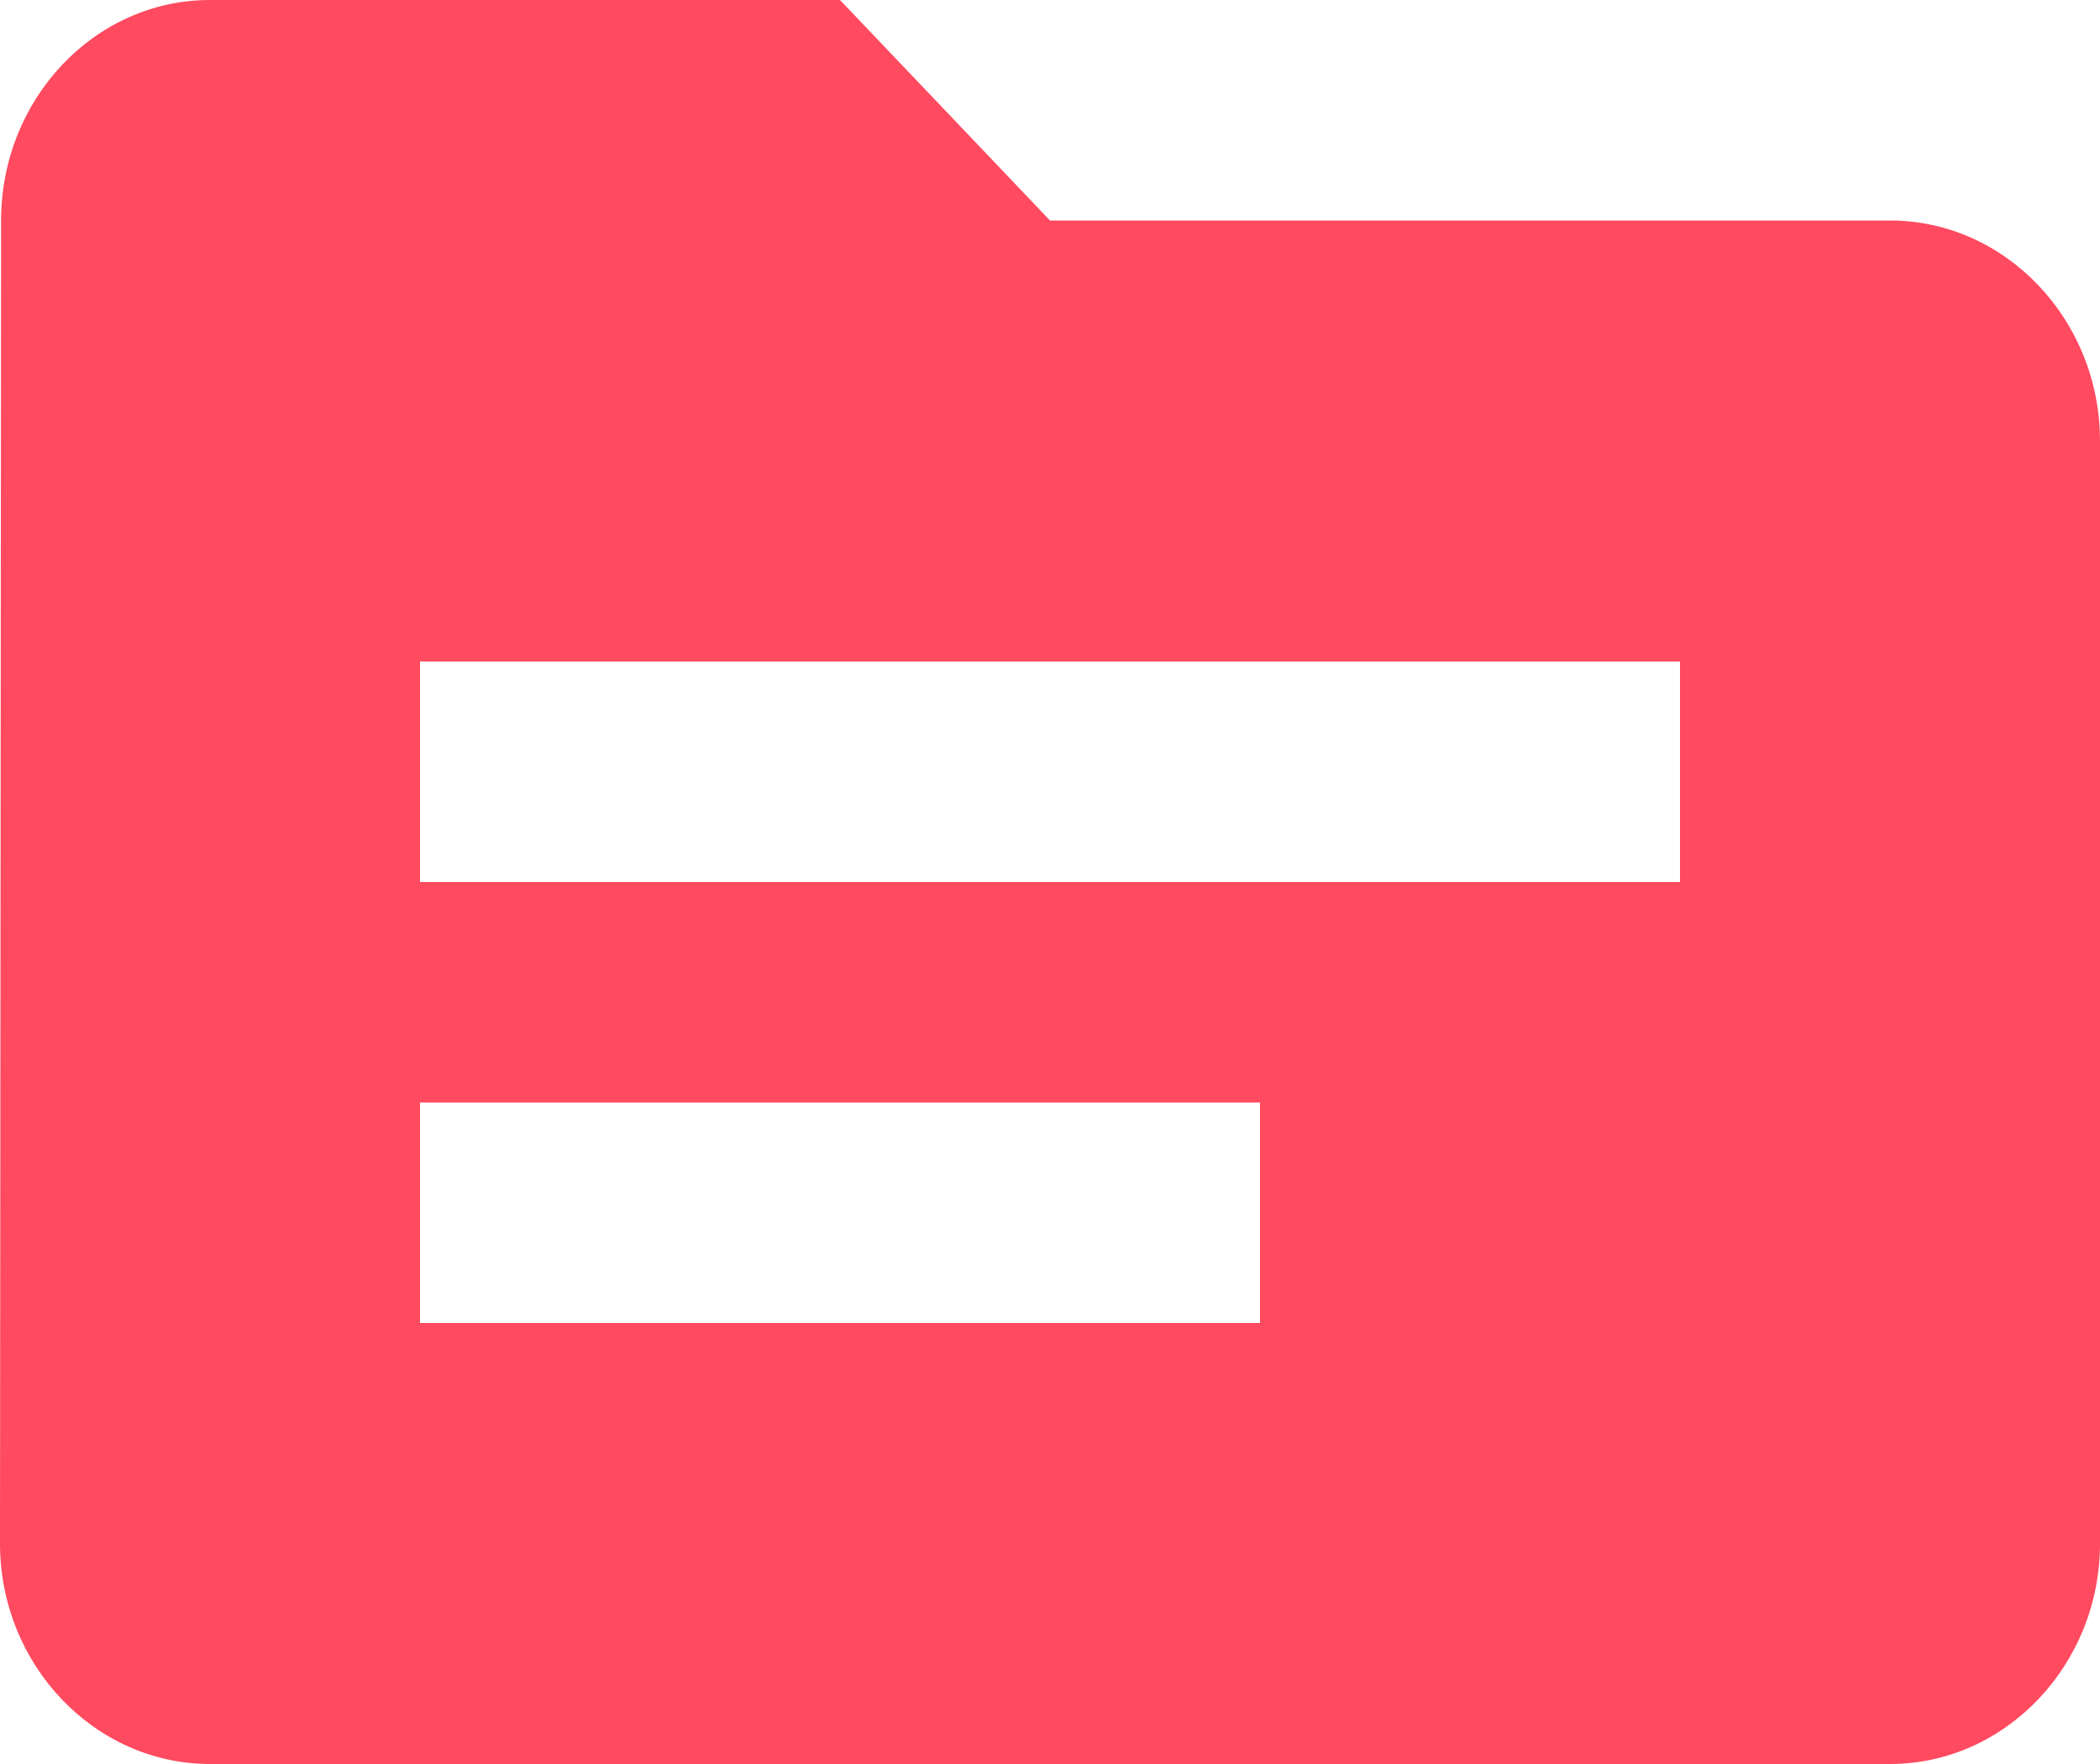
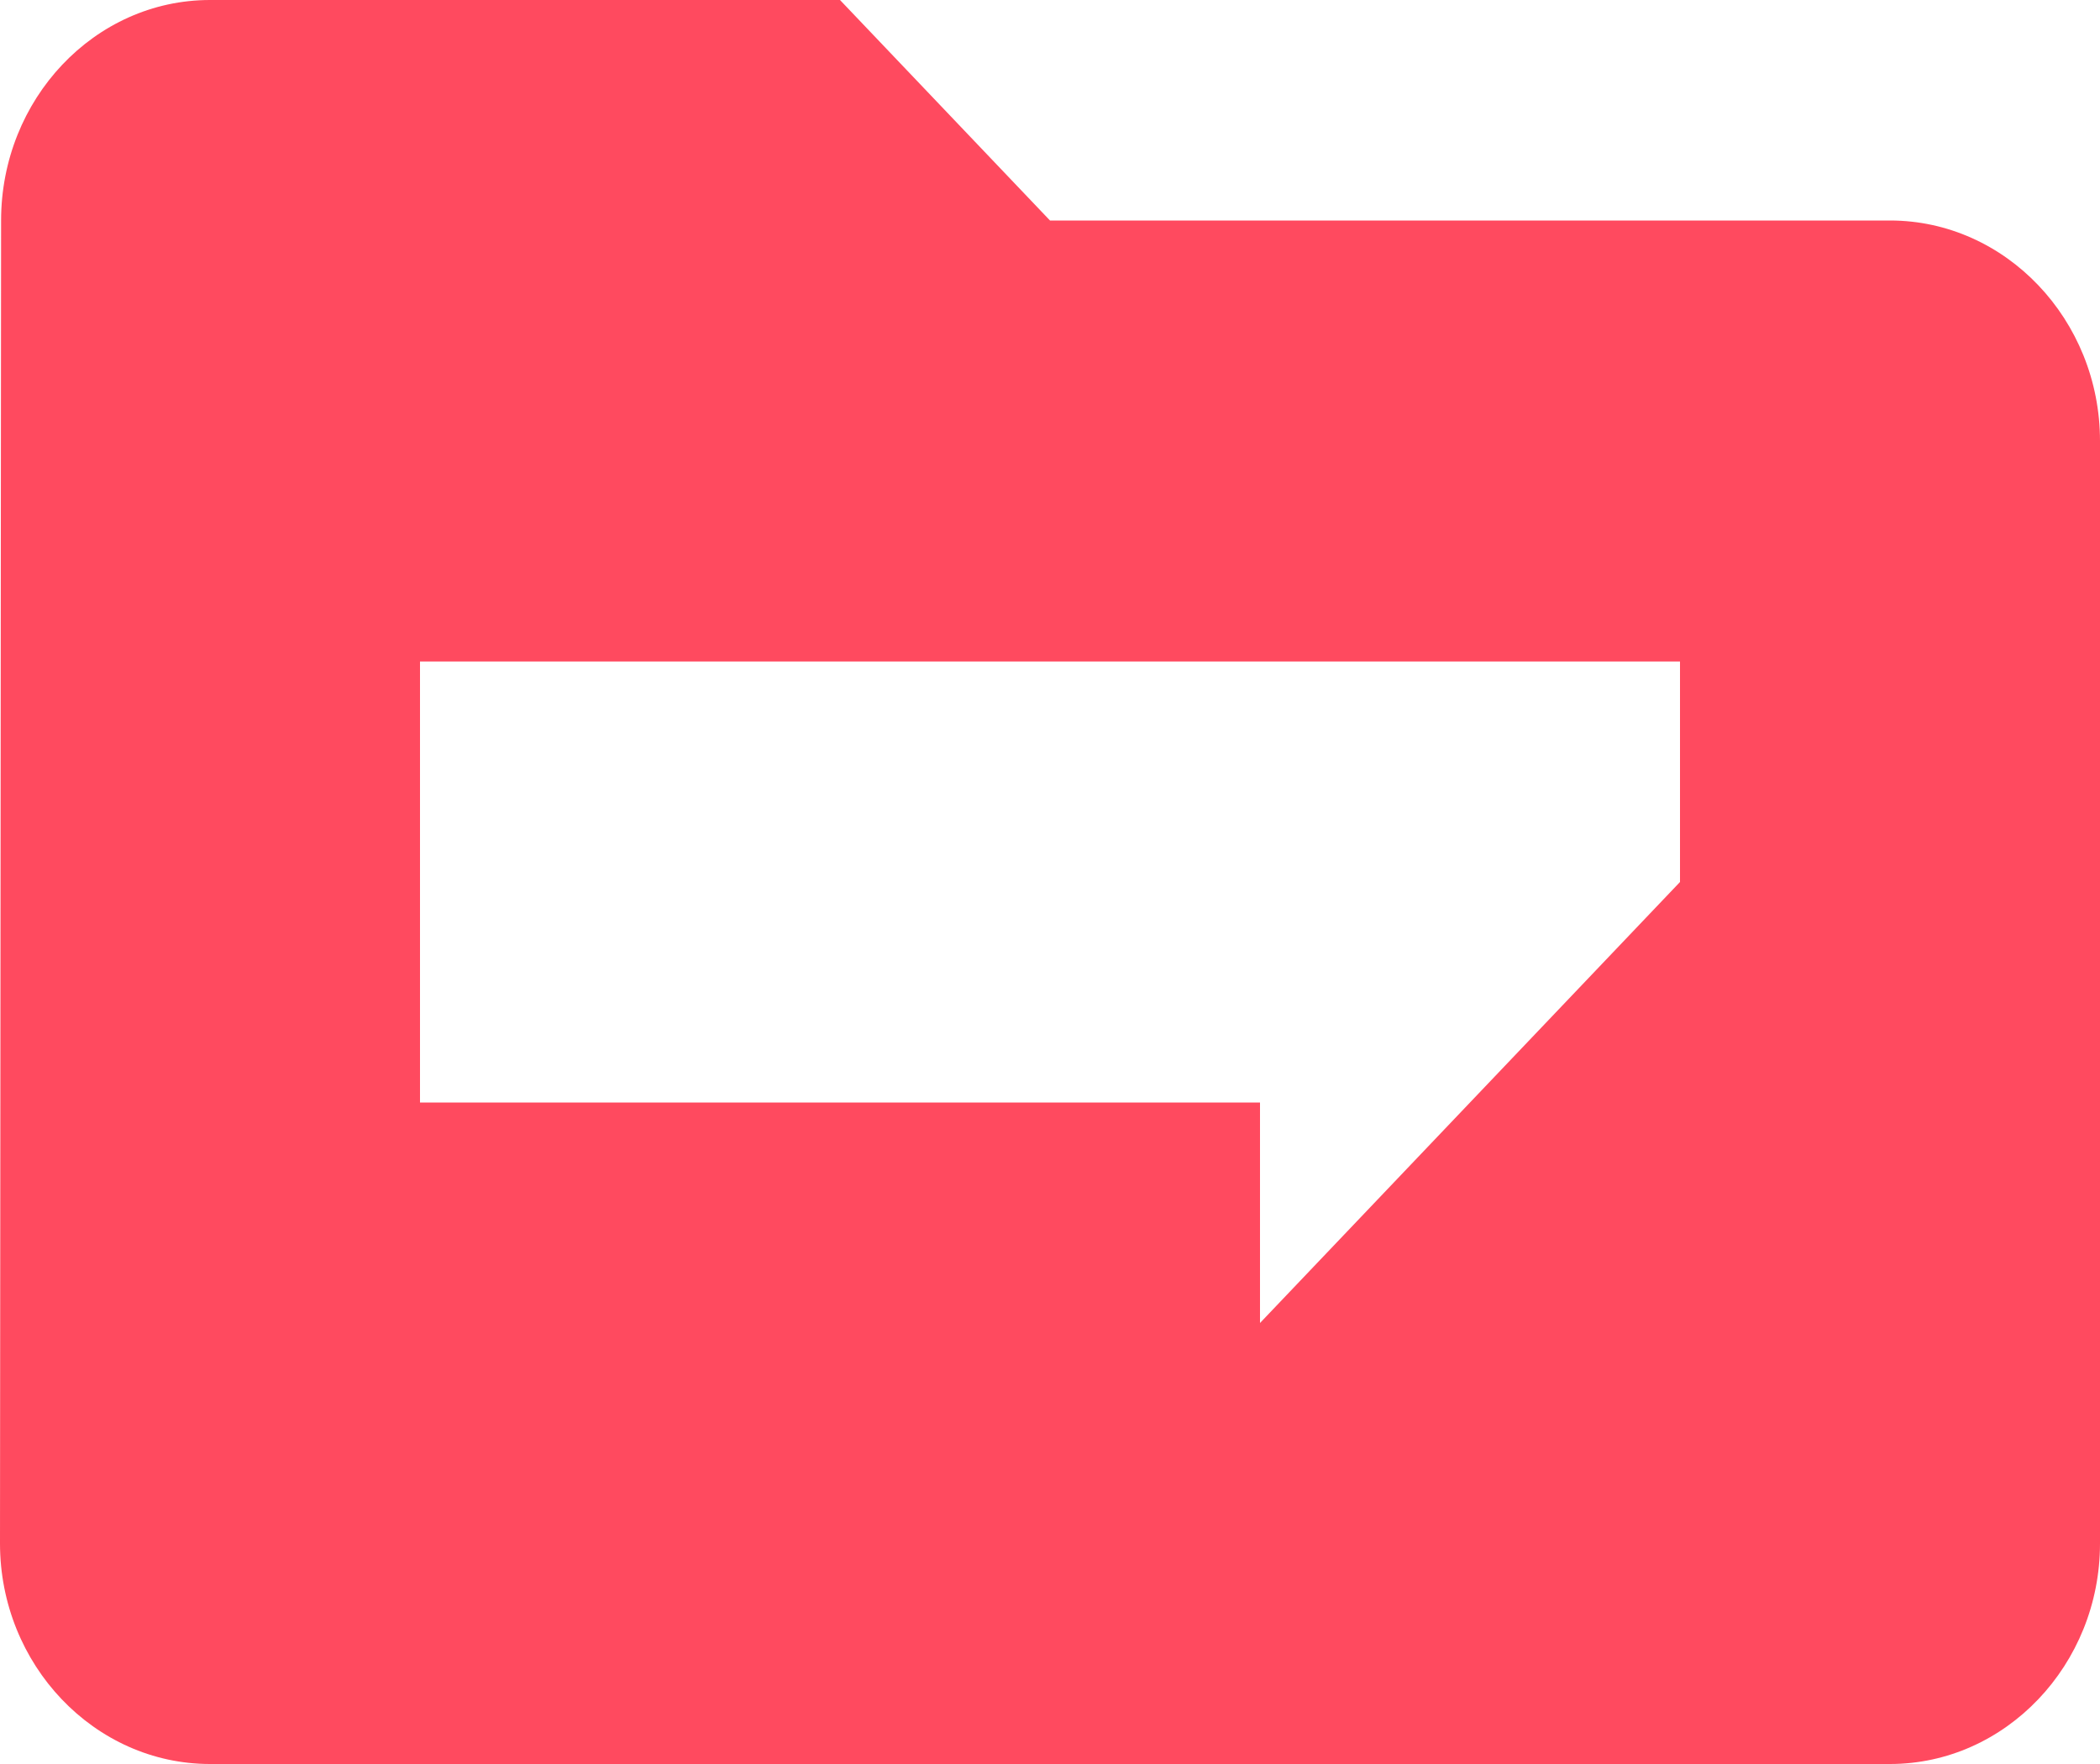
<svg xmlns="http://www.w3.org/2000/svg" width="25" height="21" viewBox="0 0 25 21" fill="none">
-   <path d="M22.5 2.625H12.5L10 0H2.5C1.125 0 0.013 1.181 0.013 2.625L0 18.375C0 19.819 1.125 21 2.5 21H22.5C23.875 21 25 19.819 25 18.375V5.25C25 3.806 23.875 2.625 22.5 2.625ZM15 15.75H5V13.125H15V15.75ZM20 10.5H5V7.875H20V10.5Z" fill="#FF4A5F" />
+   <path d="M22.5 2.625H12.5L10 0H2.5C1.125 0 0.013 1.181 0.013 2.625L0 18.375C0 19.819 1.125 21 2.5 21H22.5C23.875 21 25 19.819 25 18.375V5.25C25 3.806 23.875 2.625 22.5 2.625ZM15 15.75H5V13.125H15V15.75ZH5V7.875H20V10.5Z" fill="#FF4A5F" />
</svg>